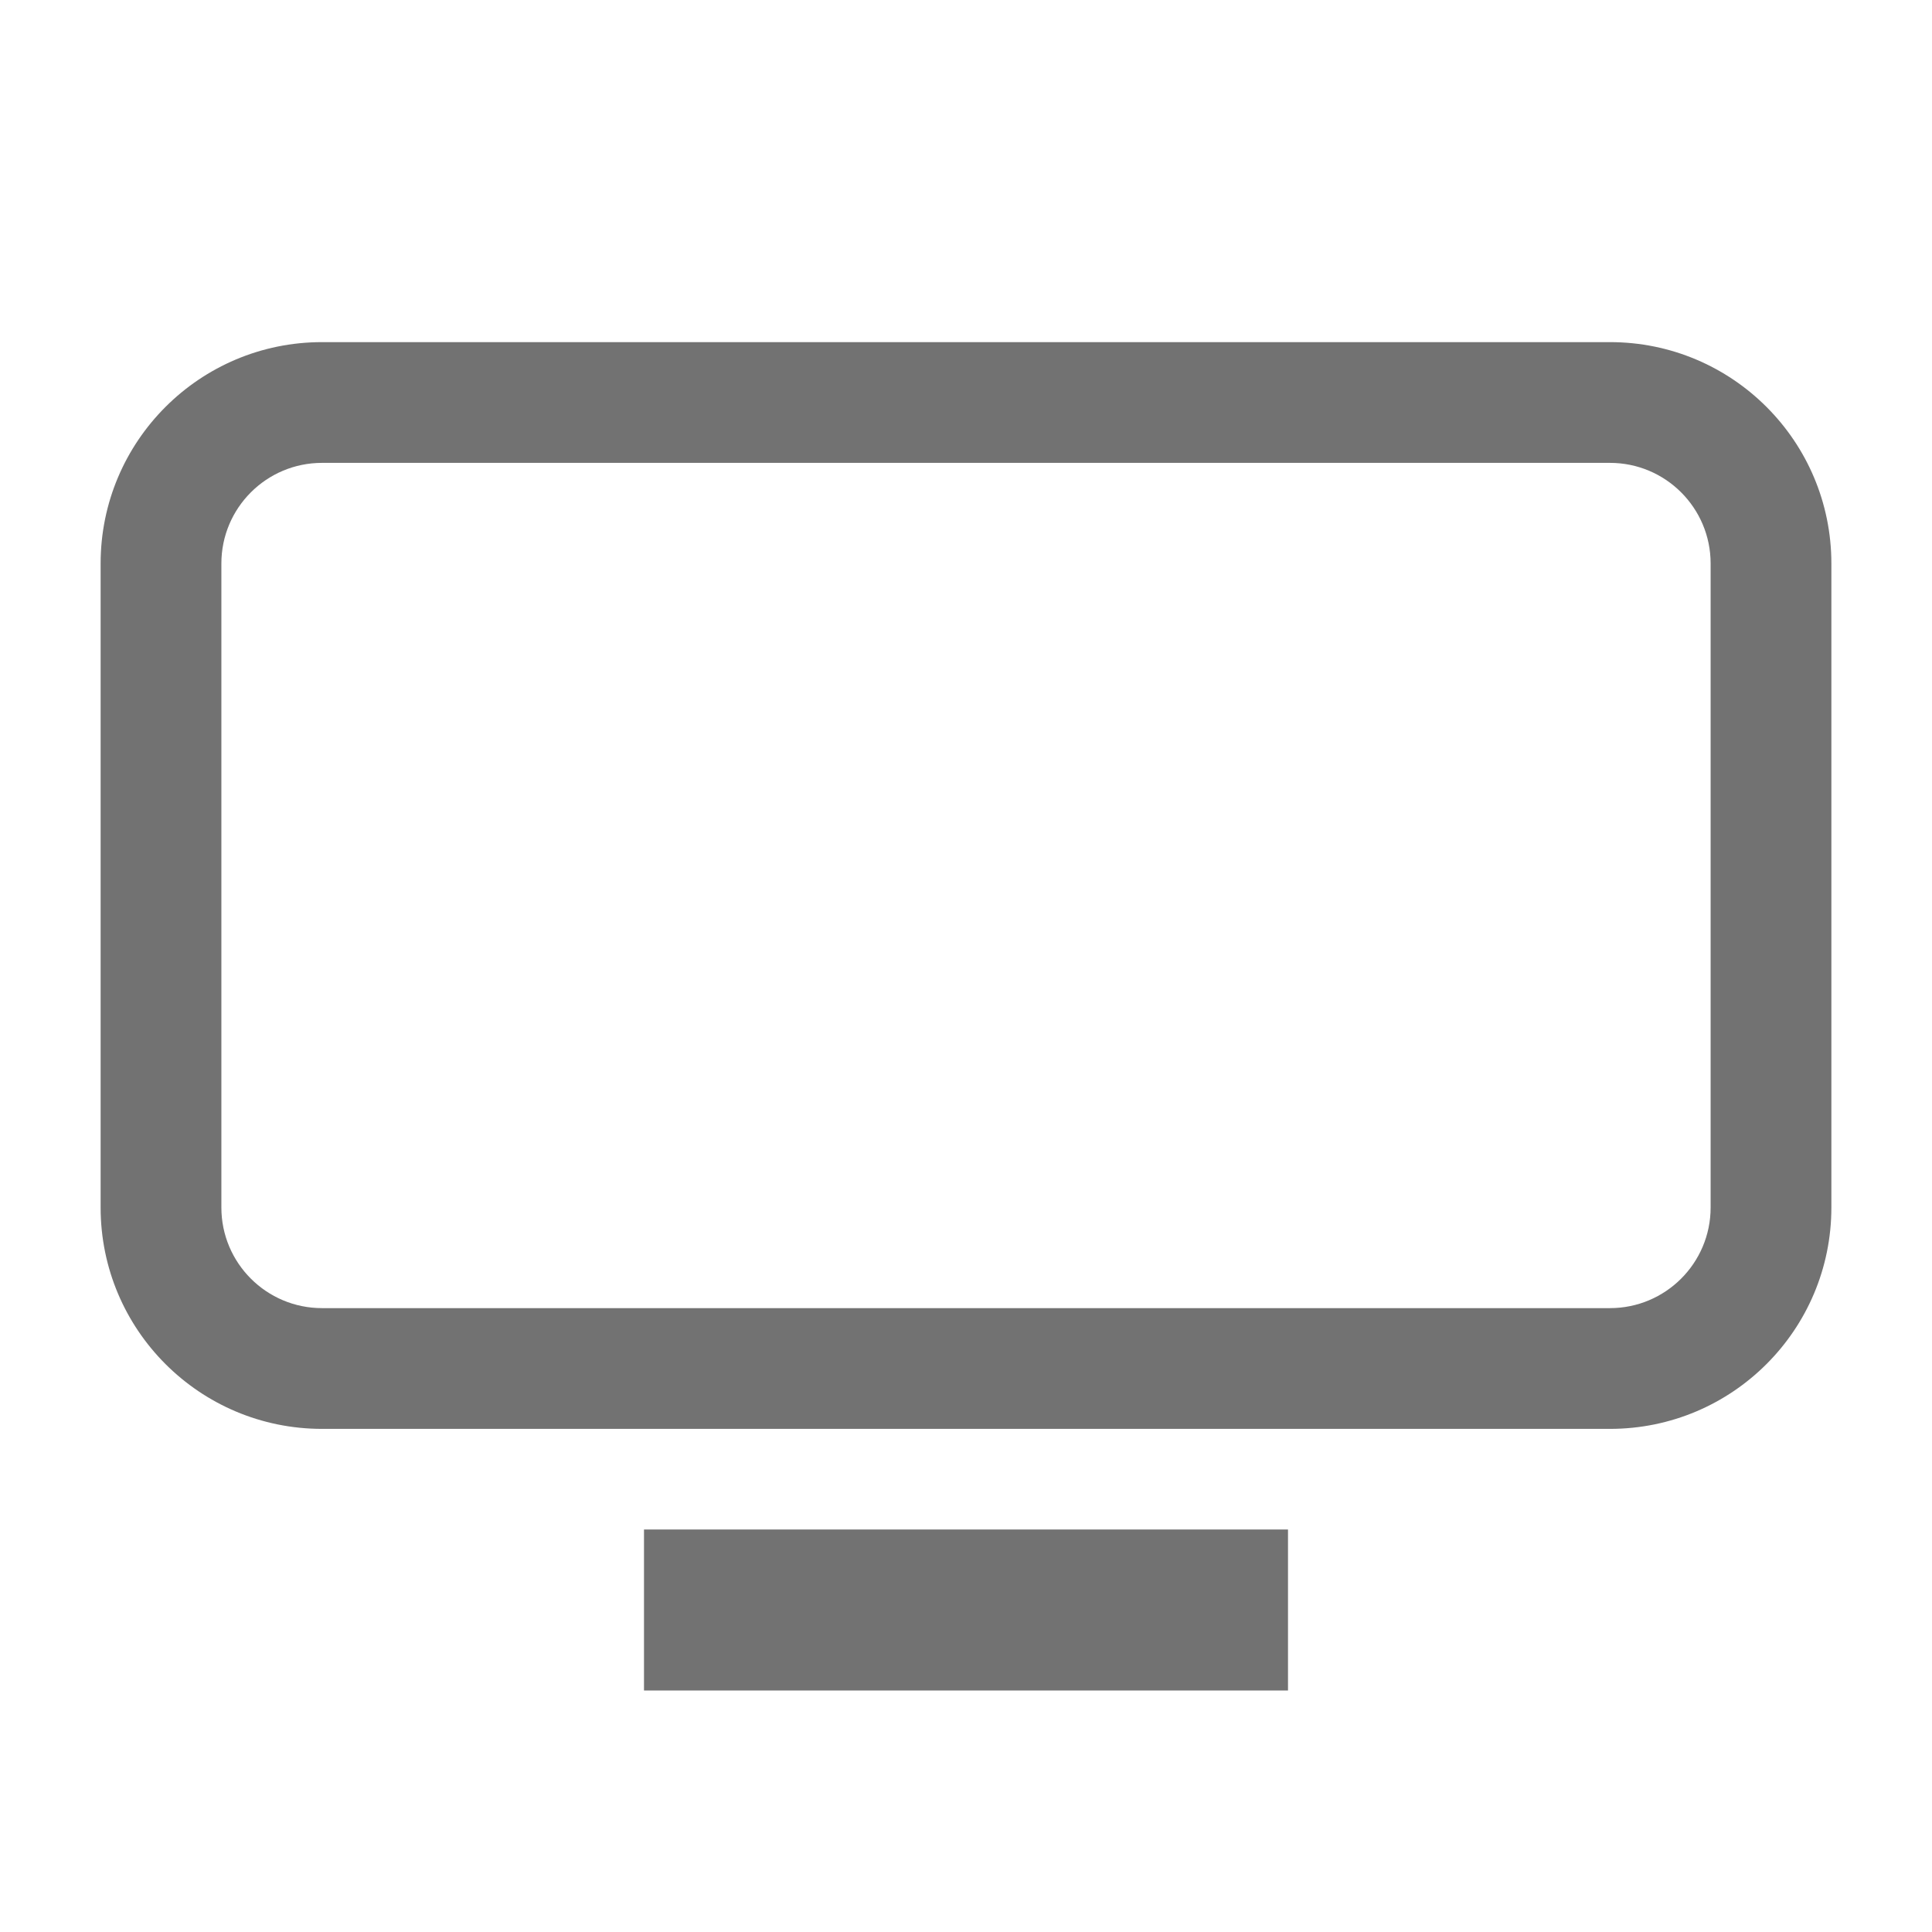
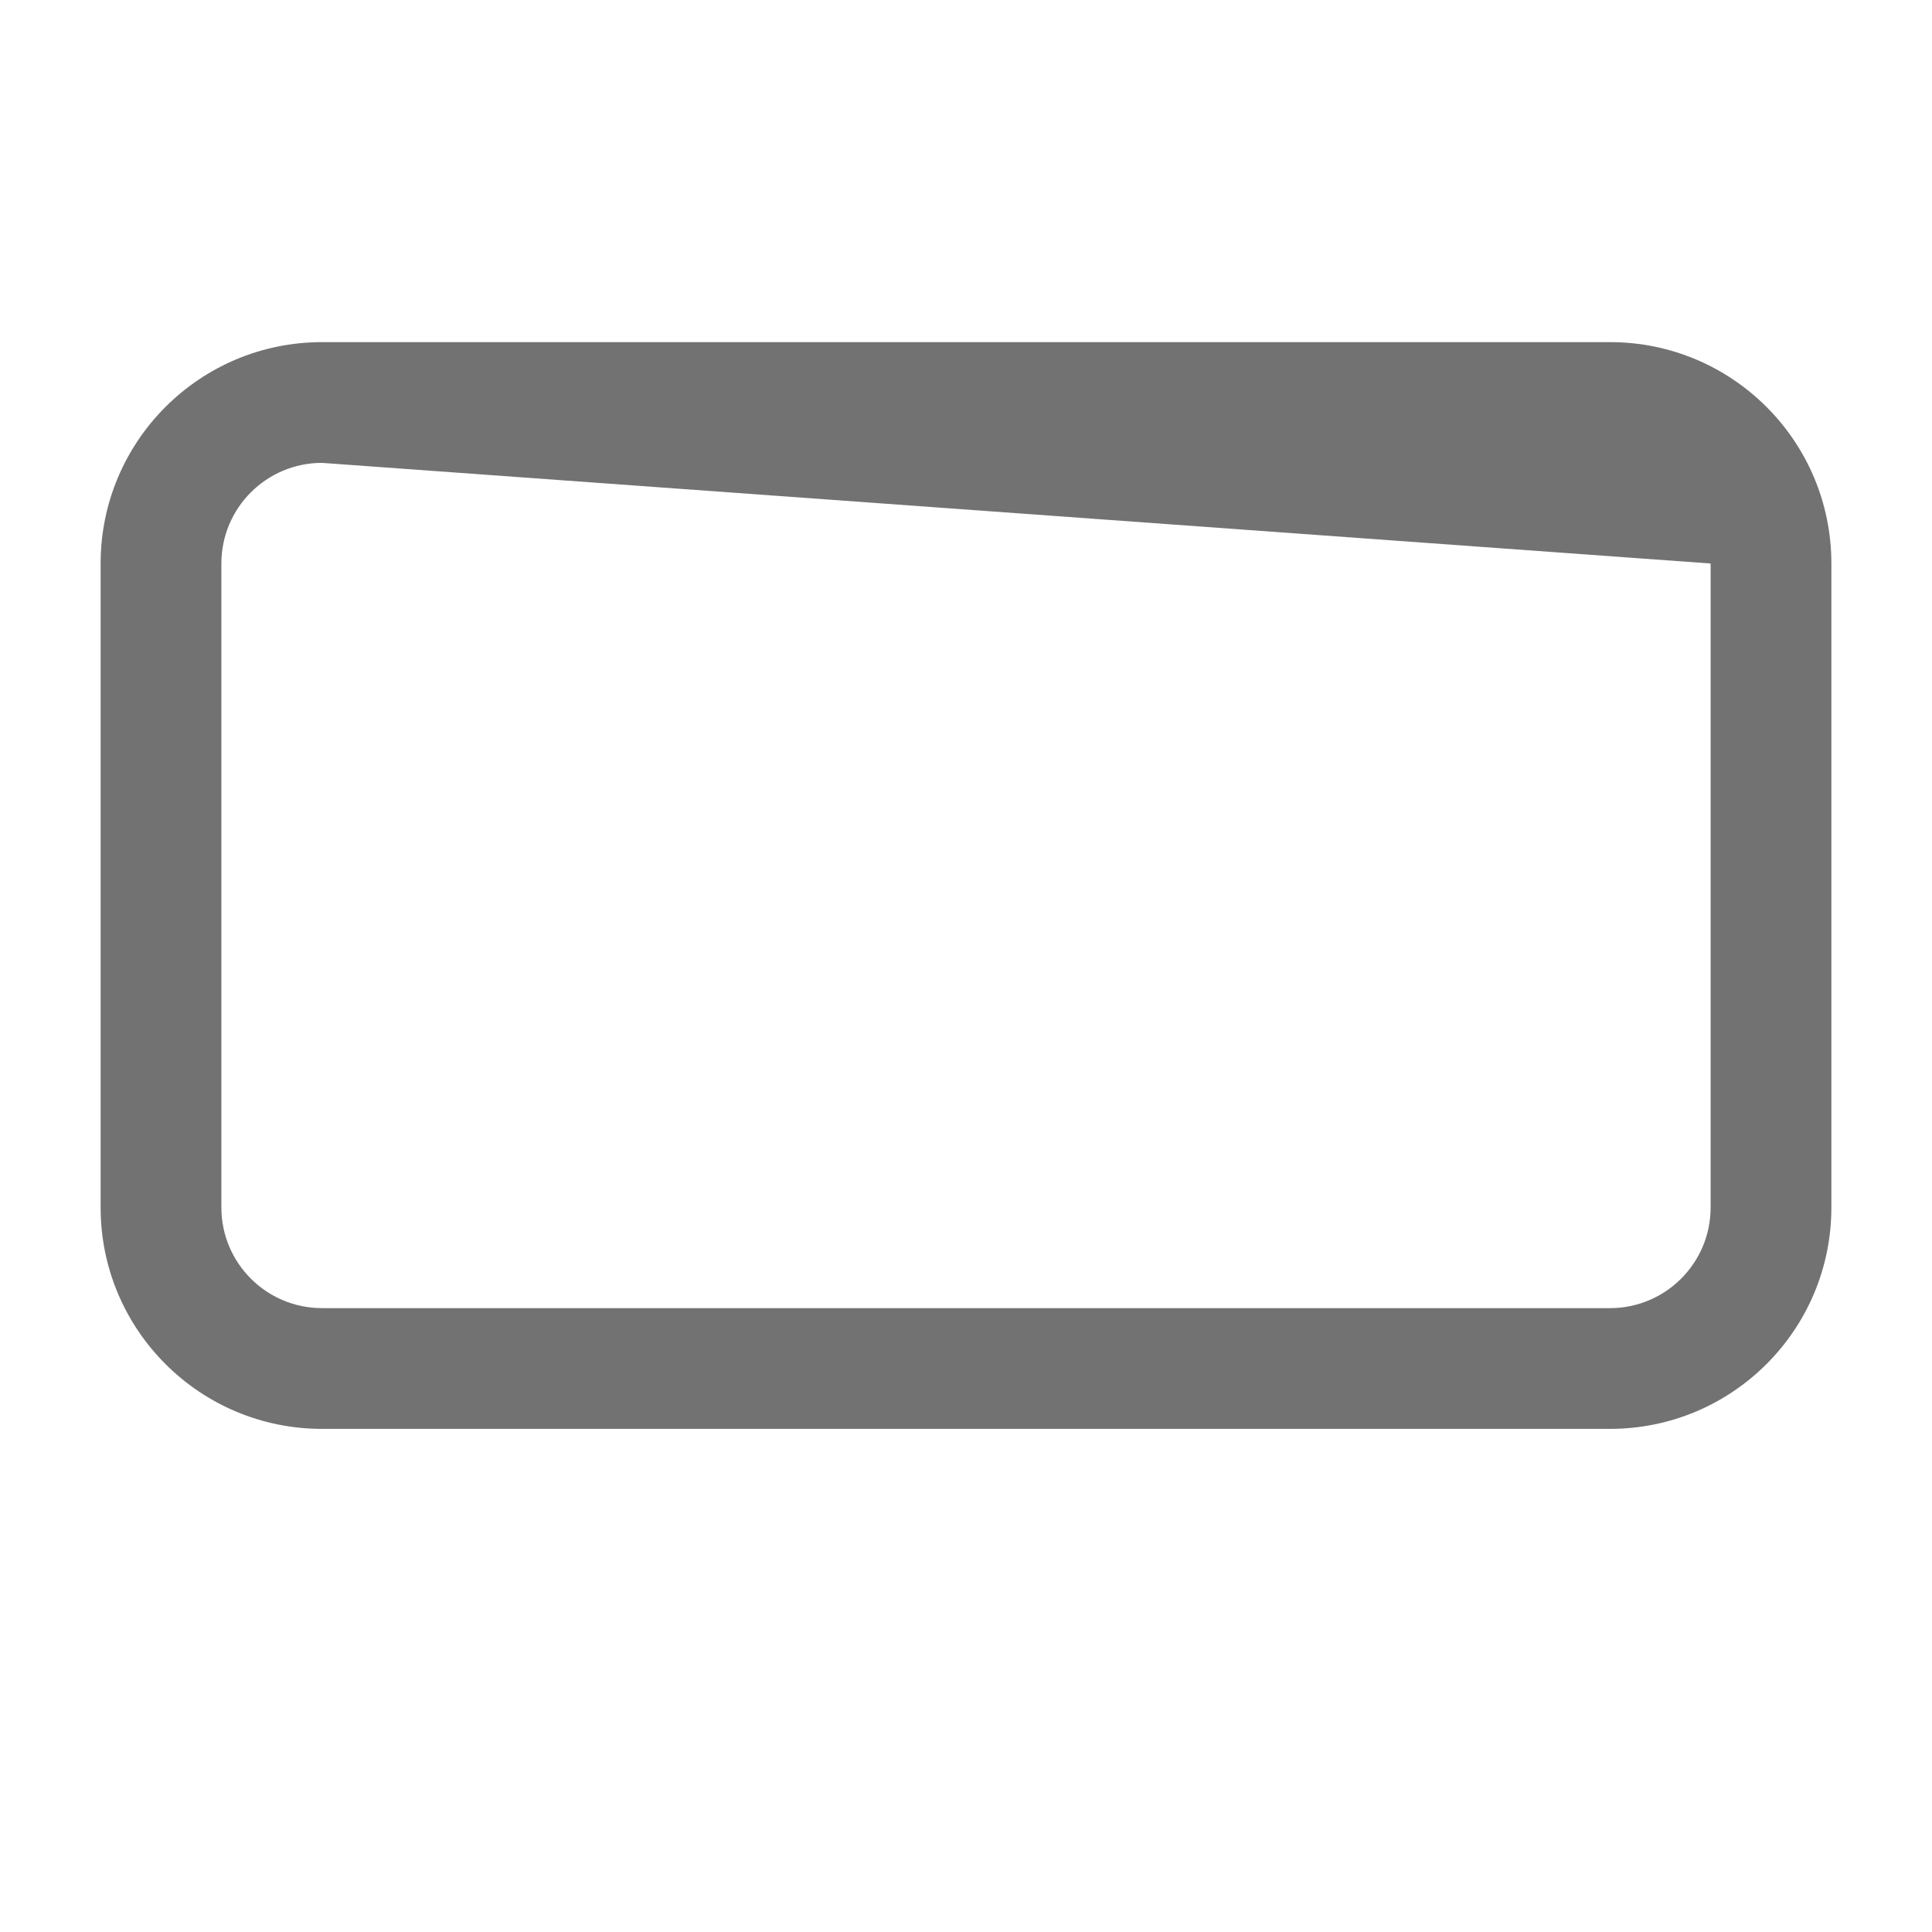
<svg xmlns="http://www.w3.org/2000/svg" width="24" height="24" viewBox="0 0 24 24" fill="none">
-   <rect x="8" y="19" width="8" height="2" fill="#727272" />
-   <path fill-rule="evenodd" clip-rule="evenodd" d="M20 4.25C21.519 4.25 22.75 5.481 22.75 7V15C22.75 16.519 21.519 17.75 20 17.75L4 17.75C2.481 17.75 1.25 16.519 1.25 15L1.25 7C1.25 5.481 2.481 4.25 4 4.25L20 4.25ZM21.25 7C21.25 6.31 20.69 5.75 20 5.75L4 5.75C3.31 5.75 2.75 6.31 2.75 7L2.75 15C2.75 15.69 3.31 16.25 4 16.25L20 16.25C20.69 16.25 21.25 15.69 21.25 15V7Z" fill="#727272" />
+   <path fill-rule="evenodd" clip-rule="evenodd" d="M20 4.25C21.519 4.25 22.75 5.481 22.75 7V15C22.75 16.519 21.519 17.75 20 17.75L4 17.75C2.481 17.75 1.25 16.519 1.25 15L1.25 7C1.25 5.481 2.481 4.25 4 4.25L20 4.25ZM21.25 7L4 5.75C3.31 5.75 2.75 6.31 2.75 7L2.75 15C2.75 15.69 3.31 16.25 4 16.25L20 16.25C20.69 16.25 21.25 15.69 21.25 15V7Z" fill="#727272" />
</svg>